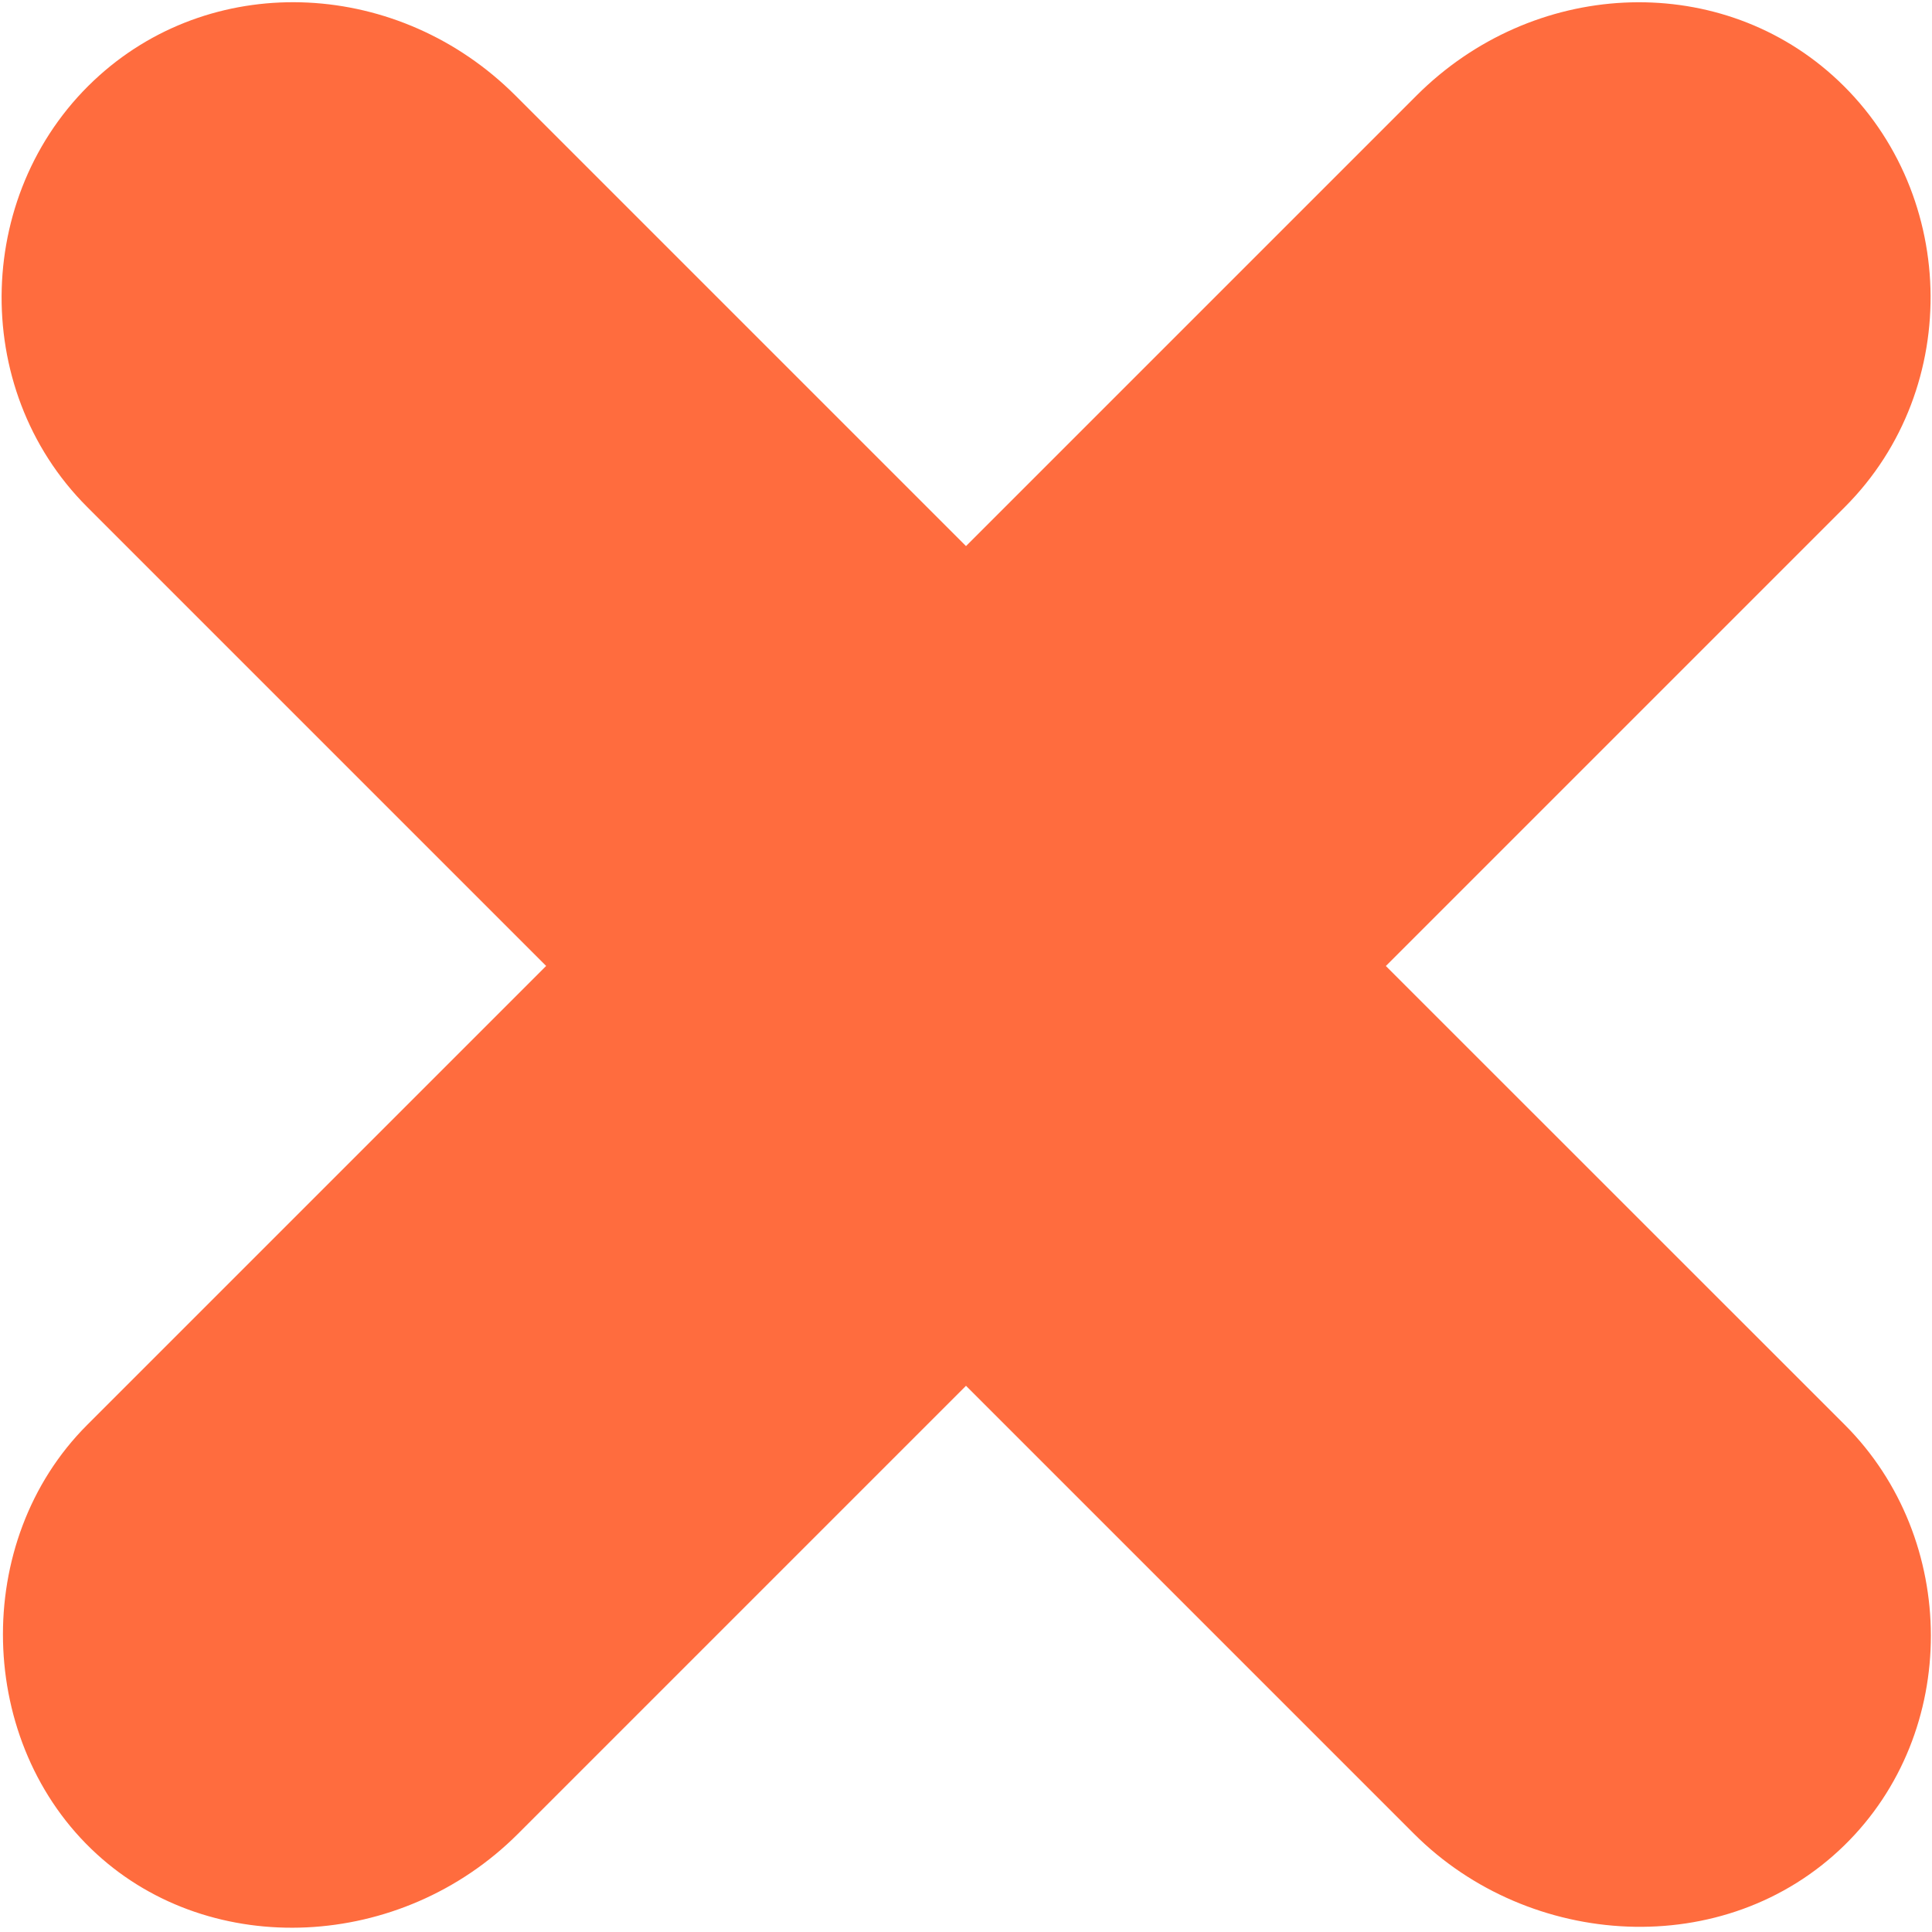
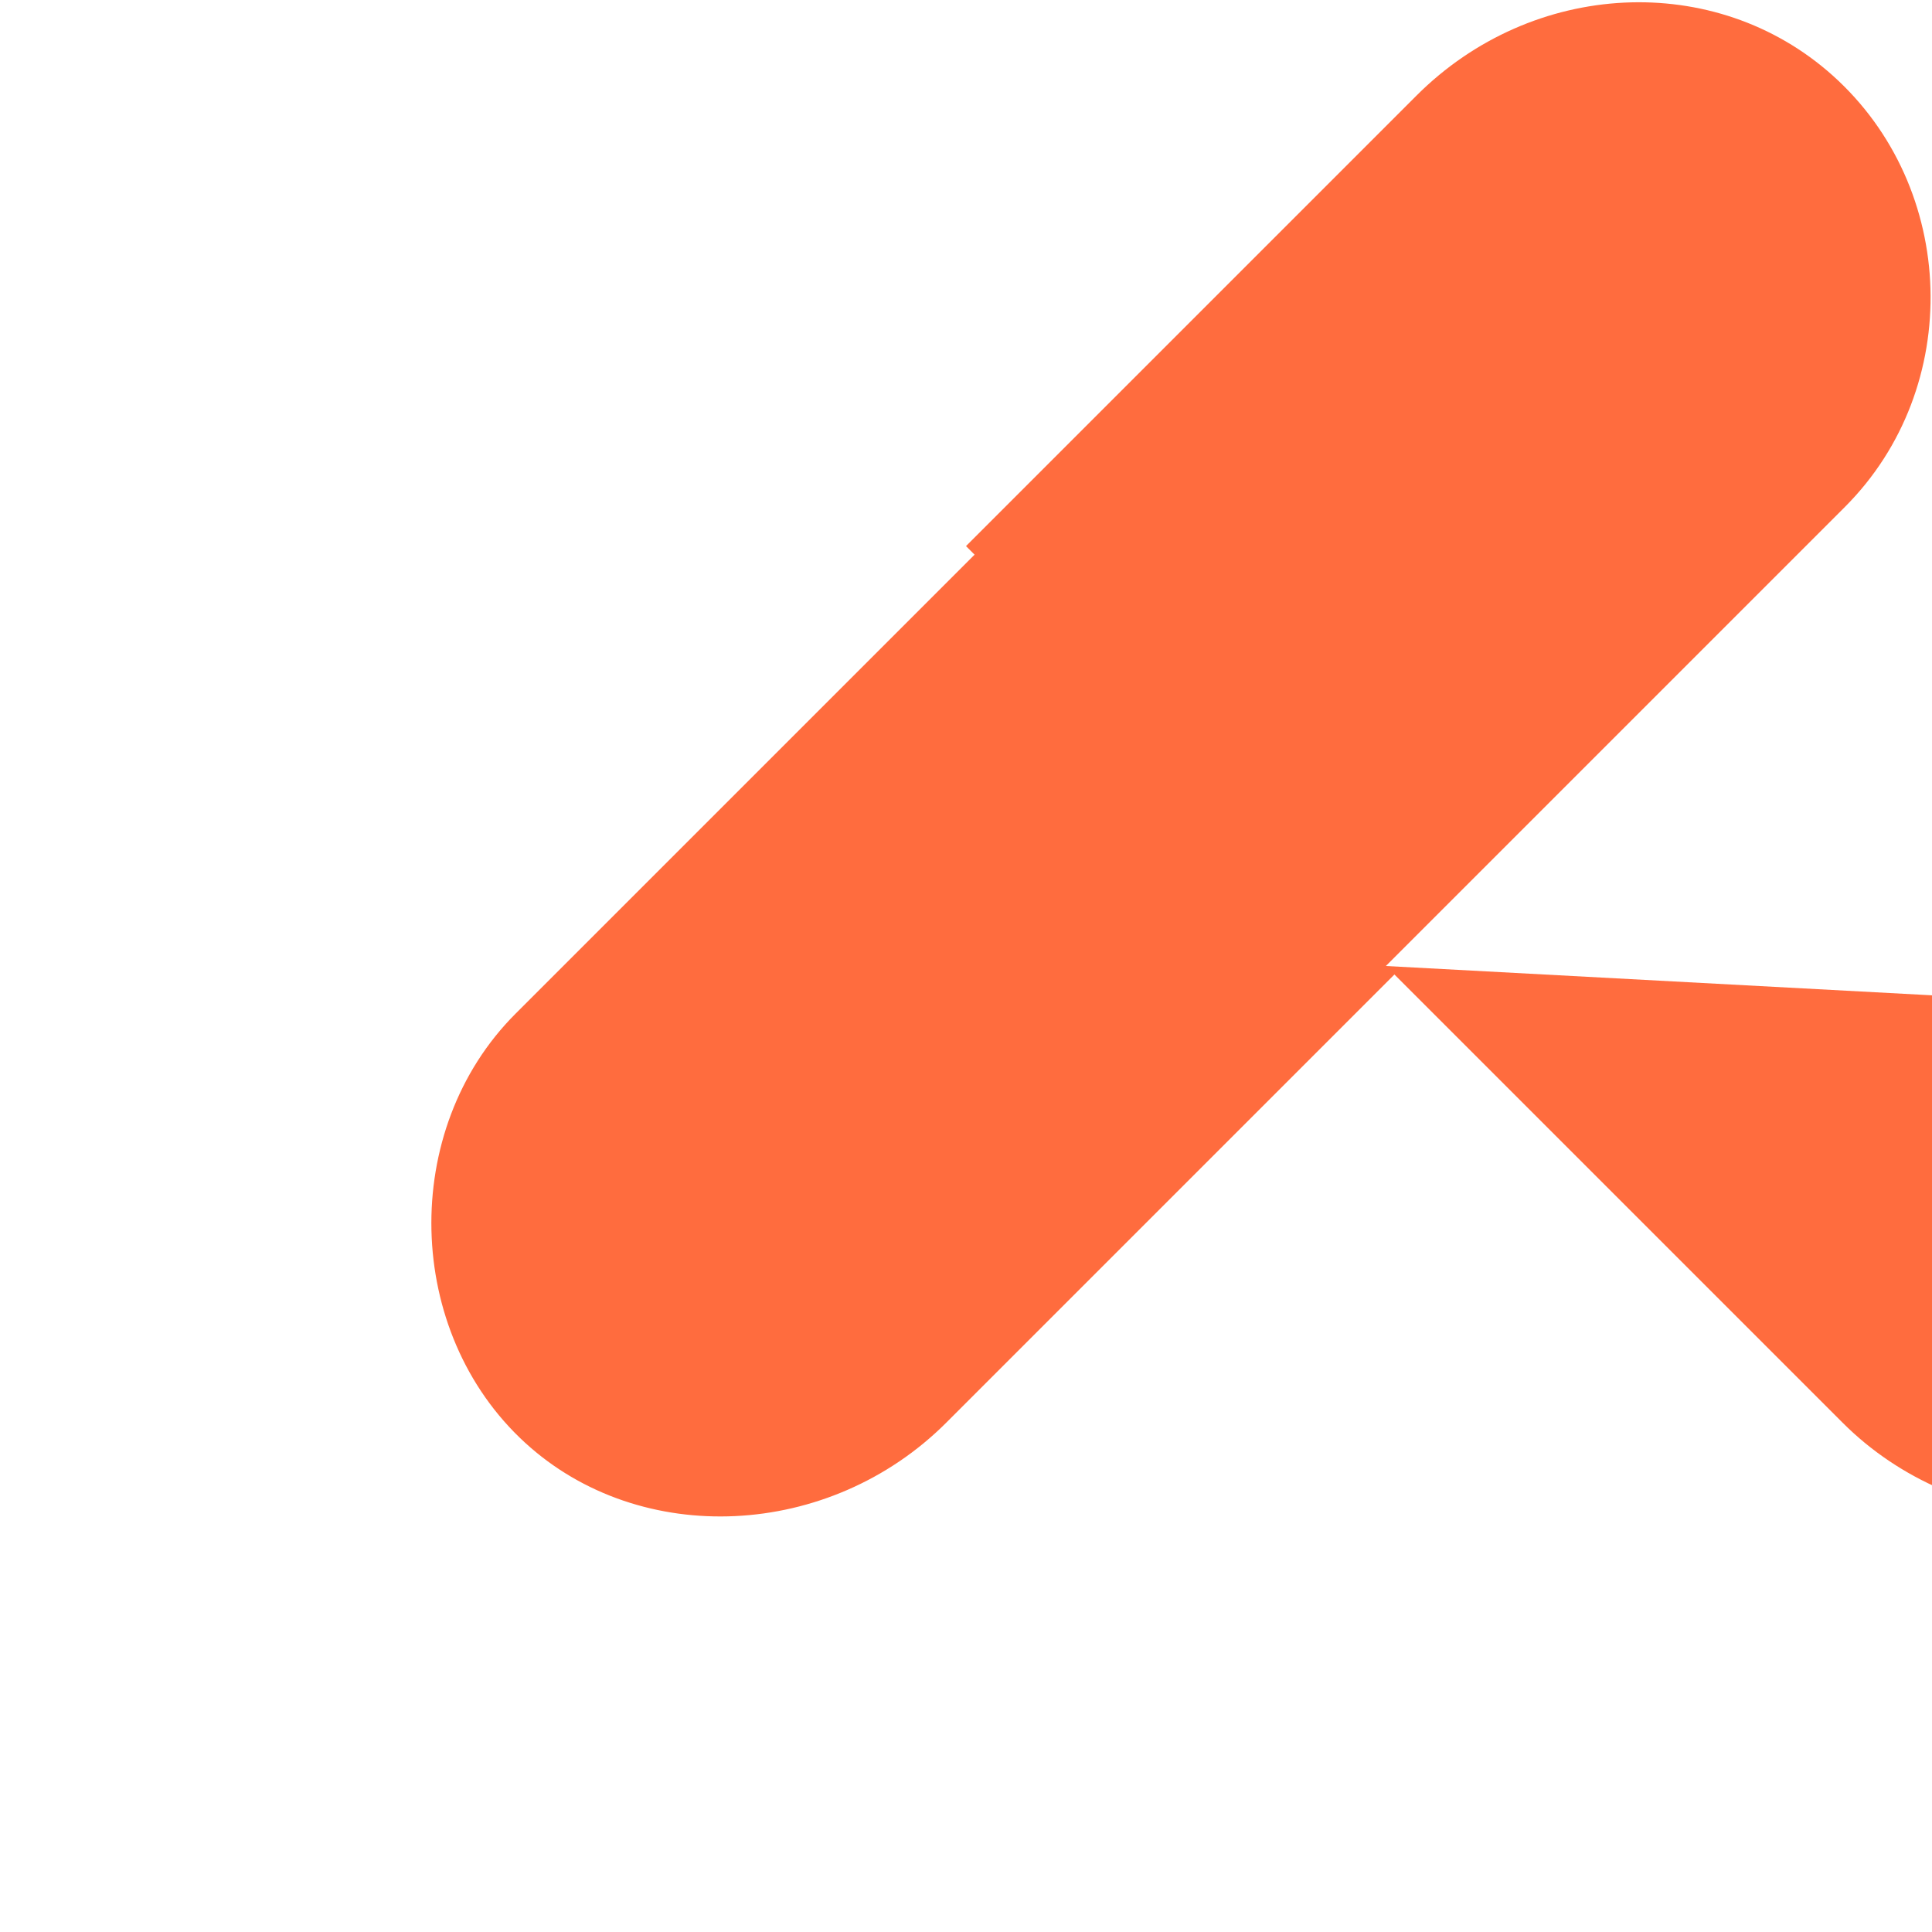
<svg xmlns="http://www.w3.org/2000/svg" id="Glyph" height="300" viewBox="0 0 32 32" width="300" version="1.1">
  <g width="100%" height="100%" transform="matrix(1,0,0,1,0,0)">
-     <path d="m22.954 16s7.597-7.597 7.603-7.603c1.975-1.975 1.873-5.291-.205-7.149-1.942-1.737-4.969-1.587-6.891.336l-7.461 7.461-7.461-7.461c-1.924-1.924-4.949-2.074-6.891-.336-2.076 1.857-2.174 5.181-.205 7.148l7.603 7.603s-7.591 7.592-7.603 7.603c-1.925 1.925-1.842 5.276.158 7.106 1.911 1.75 5.042 1.602 6.977-.333l7.422-7.422s7.422 7.422 7.422 7.422c1.907 1.909 5.148 2.121 7.124.192 1.925-1.878 1.899-5.078.011-6.966z" fill="#ff6c3e" fill-opacity="1" data-original-color="#000000ff" stroke="none" stroke-opacity="1" />
+     <path d="m22.954 16s7.597-7.597 7.603-7.603c1.975-1.975 1.873-5.291-.205-7.149-1.942-1.737-4.969-1.587-6.891.336l-7.461 7.461-7.461-7.461l7.603 7.603s-7.591 7.592-7.603 7.603c-1.925 1.925-1.842 5.276.158 7.106 1.911 1.75 5.042 1.602 6.977-.333l7.422-7.422s7.422 7.422 7.422 7.422c1.907 1.909 5.148 2.121 7.124.192 1.925-1.878 1.899-5.078.011-6.966z" fill="#ff6c3e" fill-opacity="1" data-original-color="#000000ff" stroke="none" stroke-opacity="1" />
  </g>
</svg>